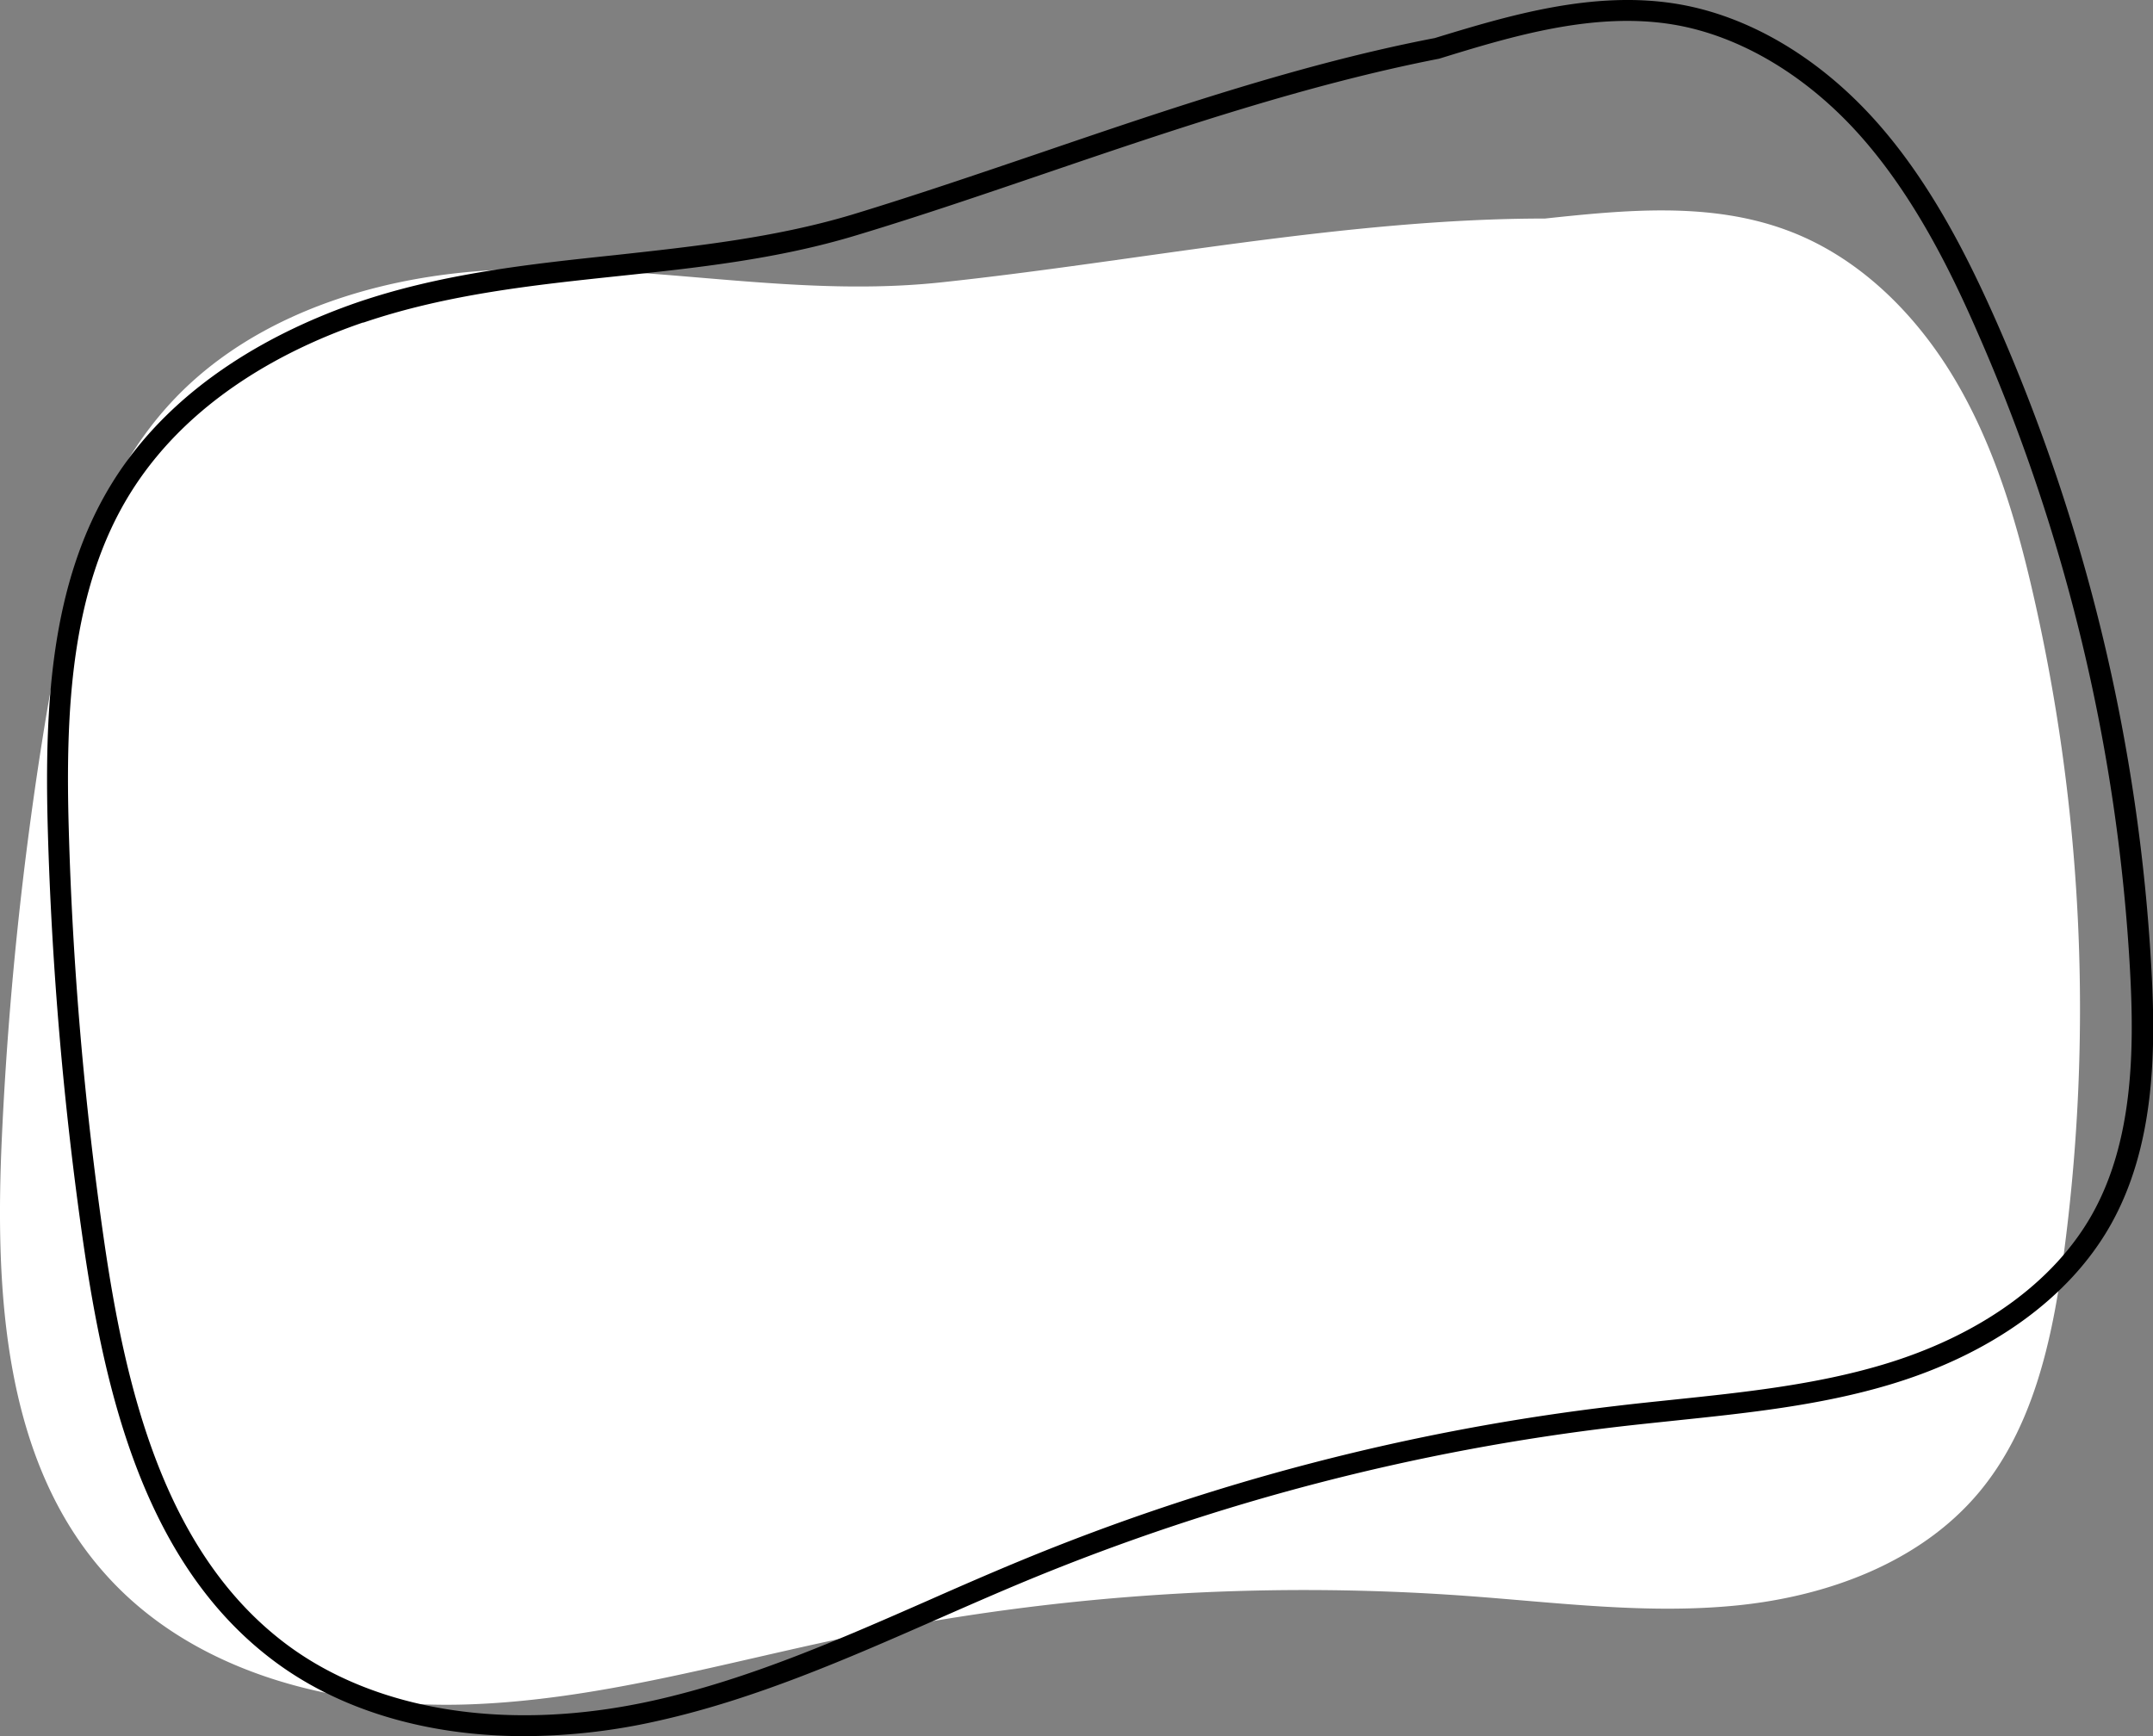
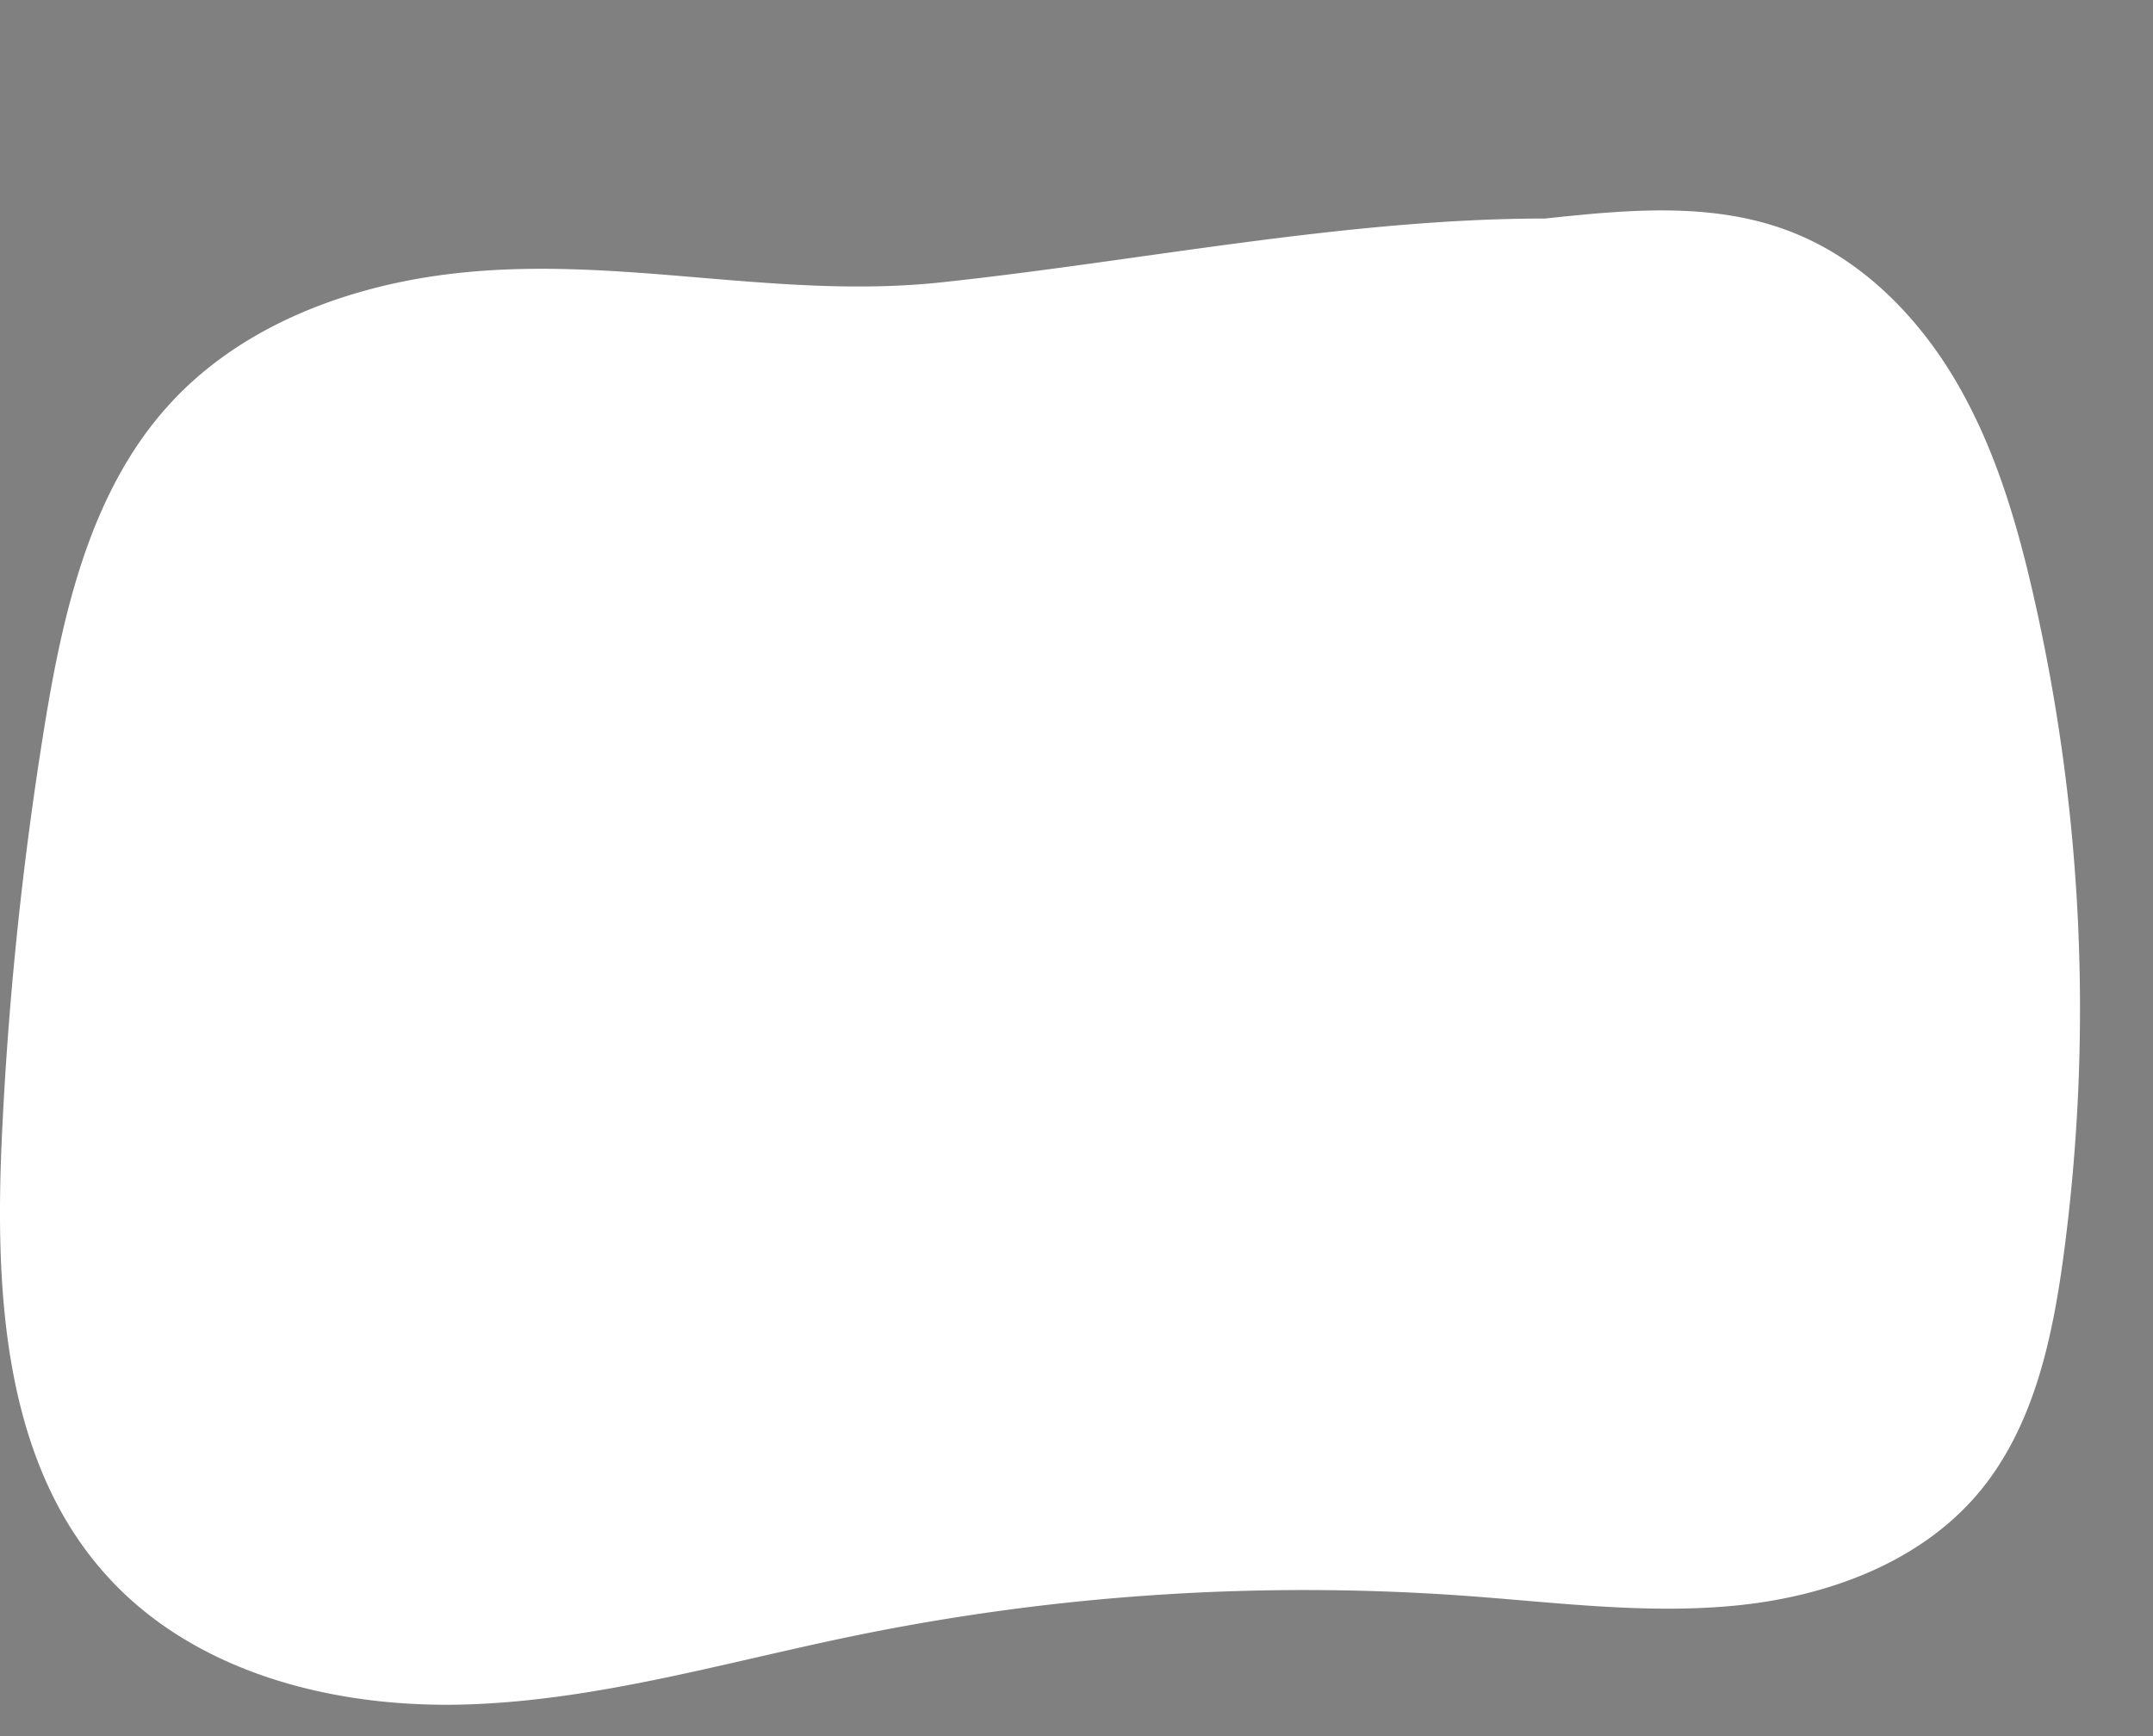
<svg xmlns="http://www.w3.org/2000/svg" viewBox="0 0 252.68 203.78">
  <rect x="0" y="0" width="252.68" height="203.78" fill="#808080" stroke="none" />
  <defs>
    <style>.cls-1{fill:#fff;}</style>
  </defs>
  <g id="Слой_2" data-name="Слой 2">
    <g id="Layer_1" data-name="Layer 1">
      <path class="cls-1" d="M51.4,32.34C39.68,34,28,38.62,20,47.33,10.67,57.46,7.43,71.67,5.22,85.26a421.59,421.59,0,0,0-5,48.22c-.83,18.07.16,38,12.25,51.4,10.32,11.49,26.79,15.65,42.23,15.18s30.43-4.95,45.56-8.06a262.67,262.67,0,0,1,71.87-4.68c10.59.77,21.22,2.18,31.78,1.11s21.32-5,28.19-13.08c6.48-7.63,8.73-17.94,10.07-27.87a218.31,218.31,0,0,0-3.54-77.69c-2-8.77-4.61-17.51-9.2-25.25S218.09,30.09,209.65,27c-9-3.32-18.83-2.36-28.32-1.35-23.35,0-47.81,5.05-71.05,7.51C90.37,35.24,71.31,29.54,51.4,32.34Z" />
-       <path d="M61.58,203.78c-11.51,0-21.87-3.07-29.66-9-14.93-11.34-19.58-31.13-22.16-49A425,425,0,0,1,5.61,97.37c-.39-14.17.25-28.91,7.57-40.72s19.66-18,28.68-21.13c10-3.43,20.42-4.53,30.45-5.59,9.1-1,18.51-2,27.57-4.7,7.38-2.24,15-4.84,22.39-7.35C137.35,12.73,153,7.42,168.38,4.47,177,1.84,187-1.18,196.88.47c8.42,1.41,16.75,6.36,23.45,13.94,6.51,7.36,10.89,16.37,14,23.4a218.26,218.26,0,0,1,18.17,76.07c.53,9.66.37,20.77-4.82,29.94-4.81,8.5-14,15.15-25.94,18.71-8.2,2.45-16.82,3.34-25.16,4.21-2.16.23-4.32.45-6.48.7a261.12,261.12,0,0,0-69.39,18c-3.6,1.49-7.24,3.09-10.77,4.64-10.46,4.59-21.29,9.35-32.66,11.89A72.07,72.07,0,0,1,61.58,203.78ZM42.65,37.84C34,40.79,22.24,46.67,15.26,57.94S7.68,83.51,8.07,97.3a420.13,420.13,0,0,0,4.12,48.16c2.51,17.36,7,36.57,21.22,47.38,10.62,8.07,26.41,10.53,43.31,6.75,11.14-2.48,21.86-7.19,32.22-11.74,3.53-1.56,7.19-3.16,10.82-4.66a263.11,263.11,0,0,1,70-18.18c2.16-.26,4.33-.48,6.51-.71,8.22-.86,16.72-1.74,24.71-4.13,11.3-3.37,20-9.61,24.51-17.56,4.87-8.61,5-19.29,4.5-28.59a215.52,215.52,0,0,0-18-75.22c-3-6.87-7.29-15.65-13.57-22.76s-14.15-11.83-22-13.15c-9.32-1.56-19,1.37-27.52,4-15.38,3-30.89,8.23-45.9,13.35-7.4,2.52-15,5.12-22.47,7.37-9.28,2.82-18.81,3.83-28,4.8-9.9,1.05-20.13,2.13-29.92,5.47Z" />
    </g>
  </g>
</svg>